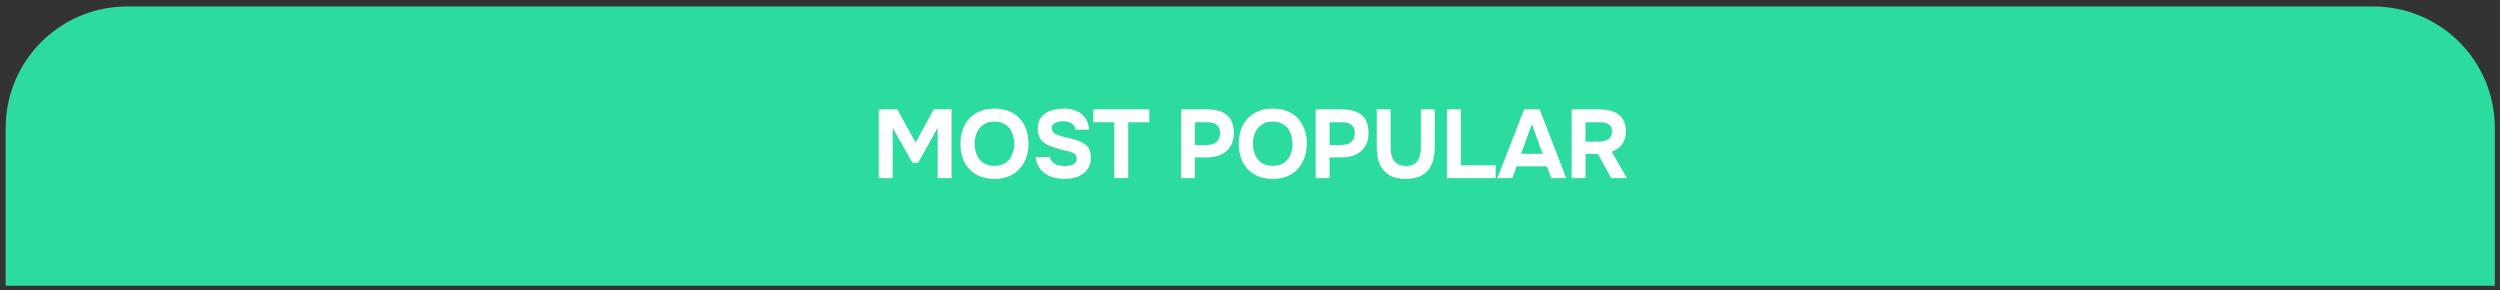
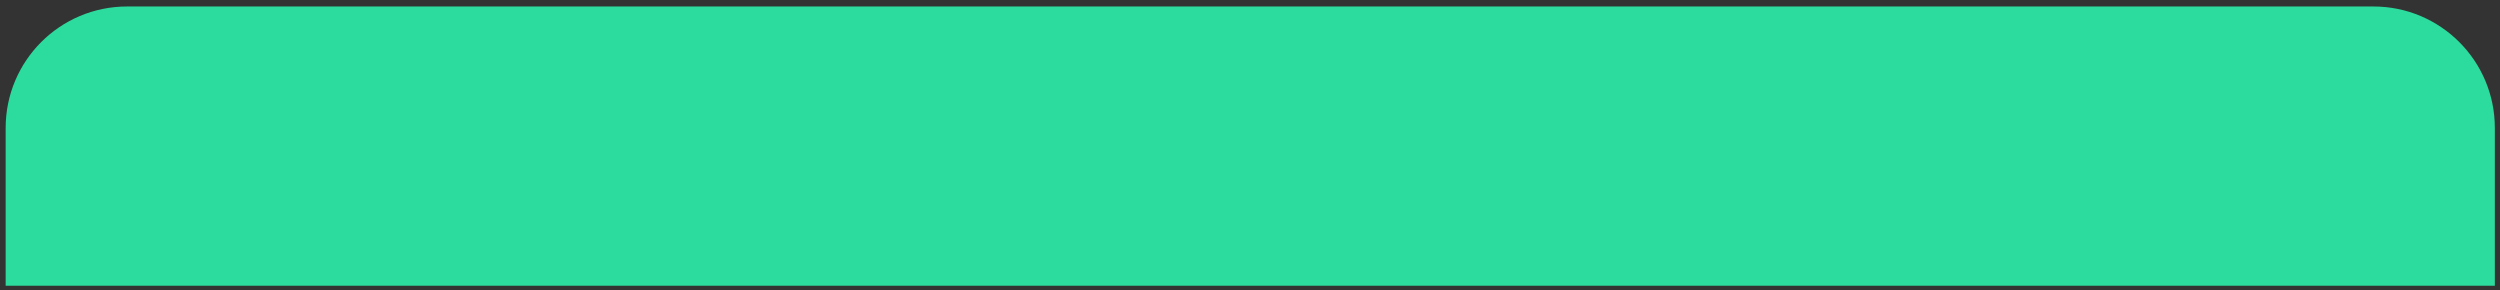
<svg xmlns="http://www.w3.org/2000/svg" width="310" height="36" viewBox="0 0 310 36" fill="none">
  <rect x="0" y="0" width="310" height="36" fill="#333333" stroke="none" />
  <path d="M0.702 15.861C0.702 7.545 7.443 0.804 15.759 0.804H294.303C302.618 0.804 309.359 7.545 309.359 15.861V35.434H0.702V15.861Z" fill="#2CDB9E" />
-   <path d="M108.97 22.086V13.558H111.258L113.535 17.677L115.787 13.558H117.992V22.086H116.269V15.858L113.848 20.183H113.149L110.692 15.858V22.086H108.97ZM123.296 22.182C122.421 22.182 121.666 21.997 121.032 21.628C120.406 21.259 119.924 20.749 119.586 20.098C119.257 19.44 119.093 18.685 119.093 17.834C119.093 16.966 119.261 16.204 119.599 15.545C119.944 14.887 120.434 14.377 121.068 14.015C121.702 13.646 122.457 13.461 123.333 13.461C124.2 13.461 124.947 13.642 125.573 14.003C126.199 14.365 126.681 14.871 127.018 15.521C127.364 16.172 127.536 16.93 127.536 17.798C127.536 18.649 127.364 19.408 127.018 20.074C126.681 20.733 126.195 21.251 125.561 21.628C124.935 21.997 124.18 22.182 123.296 22.182ZM123.32 20.568C123.899 20.568 124.368 20.436 124.73 20.171C125.091 19.905 125.352 19.564 125.513 19.147C125.681 18.729 125.766 18.291 125.766 17.834C125.766 17.497 125.717 17.163 125.621 16.834C125.533 16.505 125.392 16.208 125.2 15.943C125.007 15.678 124.754 15.469 124.441 15.316C124.127 15.156 123.75 15.075 123.308 15.075C122.738 15.075 122.273 15.208 121.911 15.473C121.55 15.73 121.281 16.067 121.104 16.485C120.936 16.902 120.851 17.348 120.851 17.822C120.851 18.296 120.936 18.741 121.104 19.159C121.281 19.576 121.55 19.918 121.911 20.183C122.281 20.439 122.75 20.568 123.32 20.568ZM131.983 22.182C131.389 22.182 130.835 22.09 130.321 21.905C129.815 21.72 129.389 21.427 129.044 21.026C128.707 20.624 128.494 20.106 128.406 19.472H130.164C130.237 19.745 130.369 19.966 130.562 20.134C130.754 20.295 130.983 20.411 131.248 20.484C131.521 20.556 131.806 20.592 132.104 20.592C132.328 20.592 132.549 20.564 132.766 20.508C132.983 20.452 133.16 20.355 133.296 20.219C133.441 20.082 133.513 19.898 133.513 19.665C133.513 19.488 133.473 19.343 133.392 19.231C133.32 19.119 133.212 19.03 133.067 18.966C132.931 18.894 132.762 18.829 132.561 18.773C132.393 18.725 132.216 18.685 132.031 18.653C131.855 18.621 131.678 18.581 131.501 18.532C131.333 18.484 131.168 18.428 131.007 18.364C130.702 18.283 130.409 18.187 130.128 18.075C129.847 17.954 129.598 17.806 129.381 17.629C129.165 17.444 128.992 17.215 128.863 16.942C128.743 16.669 128.683 16.34 128.683 15.955C128.683 15.537 128.751 15.184 128.887 14.895C129.032 14.606 129.221 14.369 129.454 14.184C129.695 13.991 129.96 13.843 130.249 13.738C130.546 13.634 130.843 13.562 131.14 13.522C131.437 13.481 131.718 13.461 131.983 13.461C132.537 13.461 133.035 13.558 133.477 13.75C133.918 13.943 134.28 14.232 134.561 14.618C134.842 15.003 135.002 15.489 135.043 16.075H133.368C133.336 15.834 133.248 15.637 133.103 15.485C132.959 15.332 132.774 15.22 132.549 15.148C132.332 15.075 132.087 15.039 131.814 15.039C131.638 15.039 131.465 15.055 131.297 15.088C131.128 15.12 130.975 15.172 130.839 15.244C130.71 15.308 130.606 15.397 130.526 15.509C130.453 15.621 130.417 15.758 130.417 15.919C130.417 16.079 130.461 16.22 130.55 16.34C130.638 16.453 130.767 16.553 130.935 16.641C131.112 16.722 131.317 16.798 131.549 16.87C131.79 16.95 132.043 17.015 132.308 17.063C132.573 17.111 132.826 17.175 133.067 17.256C133.372 17.336 133.657 17.432 133.922 17.545C134.187 17.649 134.42 17.786 134.621 17.954C134.822 18.115 134.978 18.324 135.091 18.581C135.203 18.829 135.259 19.139 135.259 19.508C135.259 19.998 135.167 20.415 134.982 20.761C134.806 21.098 134.561 21.371 134.248 21.58C133.942 21.789 133.593 21.941 133.2 22.038C132.806 22.134 132.401 22.182 131.983 22.182ZM138.167 22.086V15.16H135.565V13.558H142.515V15.16H139.901V22.086H138.167ZM146.441 22.086V13.558H149.766C150.416 13.558 150.982 13.658 151.464 13.859C151.954 14.052 152.332 14.365 152.597 14.798C152.861 15.224 152.994 15.794 152.994 16.509C152.994 17.175 152.845 17.733 152.548 18.183C152.259 18.633 151.862 18.97 151.356 19.195C150.85 19.412 150.276 19.52 149.633 19.52H148.164V22.086H146.441ZM148.164 17.978H149.609C150.123 17.978 150.529 17.858 150.826 17.617C151.131 17.368 151.284 16.995 151.284 16.497C151.284 16.055 151.155 15.722 150.898 15.497C150.649 15.272 150.248 15.16 149.694 15.16H148.164V17.978ZM157.804 22.182C156.929 22.182 156.174 21.997 155.539 21.628C154.913 21.259 154.431 20.749 154.094 20.098C153.765 19.44 153.6 18.685 153.6 17.834C153.6 16.966 153.769 16.204 154.106 15.545C154.451 14.887 154.941 14.377 155.576 14.015C156.21 13.646 156.965 13.461 157.84 13.461C158.707 13.461 159.454 13.642 160.08 14.003C160.707 14.365 161.189 14.871 161.526 15.521C161.871 16.172 162.044 16.93 162.044 17.798C162.044 18.649 161.871 19.408 161.526 20.074C161.189 20.733 160.703 21.251 160.068 21.628C159.442 21.997 158.687 22.182 157.804 22.182ZM157.828 20.568C158.406 20.568 158.876 20.436 159.237 20.171C159.599 19.905 159.86 19.564 160.02 19.147C160.189 18.729 160.273 18.291 160.273 17.834C160.273 17.497 160.225 17.163 160.129 16.834C160.04 16.505 159.9 16.208 159.707 15.943C159.514 15.678 159.261 15.469 158.948 15.316C158.635 15.156 158.258 15.075 157.816 15.075C157.246 15.075 156.78 15.208 156.419 15.473C156.057 15.73 155.788 16.067 155.612 16.485C155.443 16.902 155.359 17.348 155.359 17.822C155.359 18.296 155.443 18.741 155.612 19.159C155.788 19.576 156.057 19.918 156.419 20.183C156.788 20.439 157.258 20.568 157.828 20.568ZM163.145 22.086V13.558H166.47C167.12 13.558 167.686 13.658 168.168 13.859C168.658 14.052 169.035 14.365 169.3 14.798C169.565 15.224 169.698 15.794 169.698 16.509C169.698 17.175 169.549 17.733 169.252 18.183C168.963 18.633 168.565 18.97 168.06 19.195C167.554 19.412 166.98 19.52 166.337 19.52H164.868V22.086H163.145ZM164.868 17.978H166.313C166.827 17.978 167.232 17.858 167.53 17.617C167.835 17.368 167.987 16.995 167.987 16.497C167.987 16.055 167.859 15.722 167.602 15.497C167.353 15.272 166.951 15.16 166.397 15.16H164.868V17.978ZM174.327 22.182C173.492 22.182 172.805 22.026 172.267 21.712C171.737 21.399 171.344 20.949 171.087 20.363C170.838 19.777 170.713 19.074 170.713 18.255V13.558H172.436V18.34C172.436 18.725 172.492 19.09 172.604 19.436C172.725 19.773 172.922 20.05 173.195 20.267C173.476 20.476 173.857 20.58 174.339 20.58C174.829 20.58 175.206 20.476 175.471 20.267C175.736 20.05 175.921 19.769 176.025 19.424C176.13 19.078 176.182 18.717 176.182 18.34V13.558H177.904V18.255C177.904 19.066 177.78 19.769 177.531 20.363C177.282 20.949 176.893 21.399 176.363 21.712C175.833 22.026 175.154 22.182 174.327 22.182ZM179.414 22.086V13.558H181.136V20.496H185.46V22.086H179.414ZM185.668 22.086L188.993 13.558H190.92L194.208 22.086H192.354L191.824 20.628H188.053L187.523 22.086H185.668ZM188.607 19.074H191.282L189.957 15.389L188.607 19.074ZM194.882 22.086V13.558H198.315C198.741 13.558 199.146 13.602 199.532 13.69C199.925 13.771 200.279 13.911 200.592 14.112C200.905 14.312 201.15 14.594 201.326 14.955C201.511 15.308 201.603 15.762 201.603 16.316C201.603 16.726 201.535 17.095 201.399 17.424C201.262 17.753 201.061 18.035 200.796 18.267C200.531 18.5 200.214 18.681 199.845 18.809L201.736 22.086H199.797L198.134 19.086H196.605V22.086H194.882ZM196.605 17.557H198.195C198.444 17.557 198.668 17.537 198.869 17.497C199.078 17.448 199.255 17.376 199.399 17.28C199.552 17.183 199.668 17.055 199.749 16.894C199.837 16.734 199.881 16.537 199.881 16.304C199.889 16.007 199.825 15.778 199.688 15.617C199.56 15.449 199.375 15.332 199.134 15.268C198.901 15.196 198.624 15.16 198.303 15.16H196.605V17.557Z" fill="white" />
</svg>